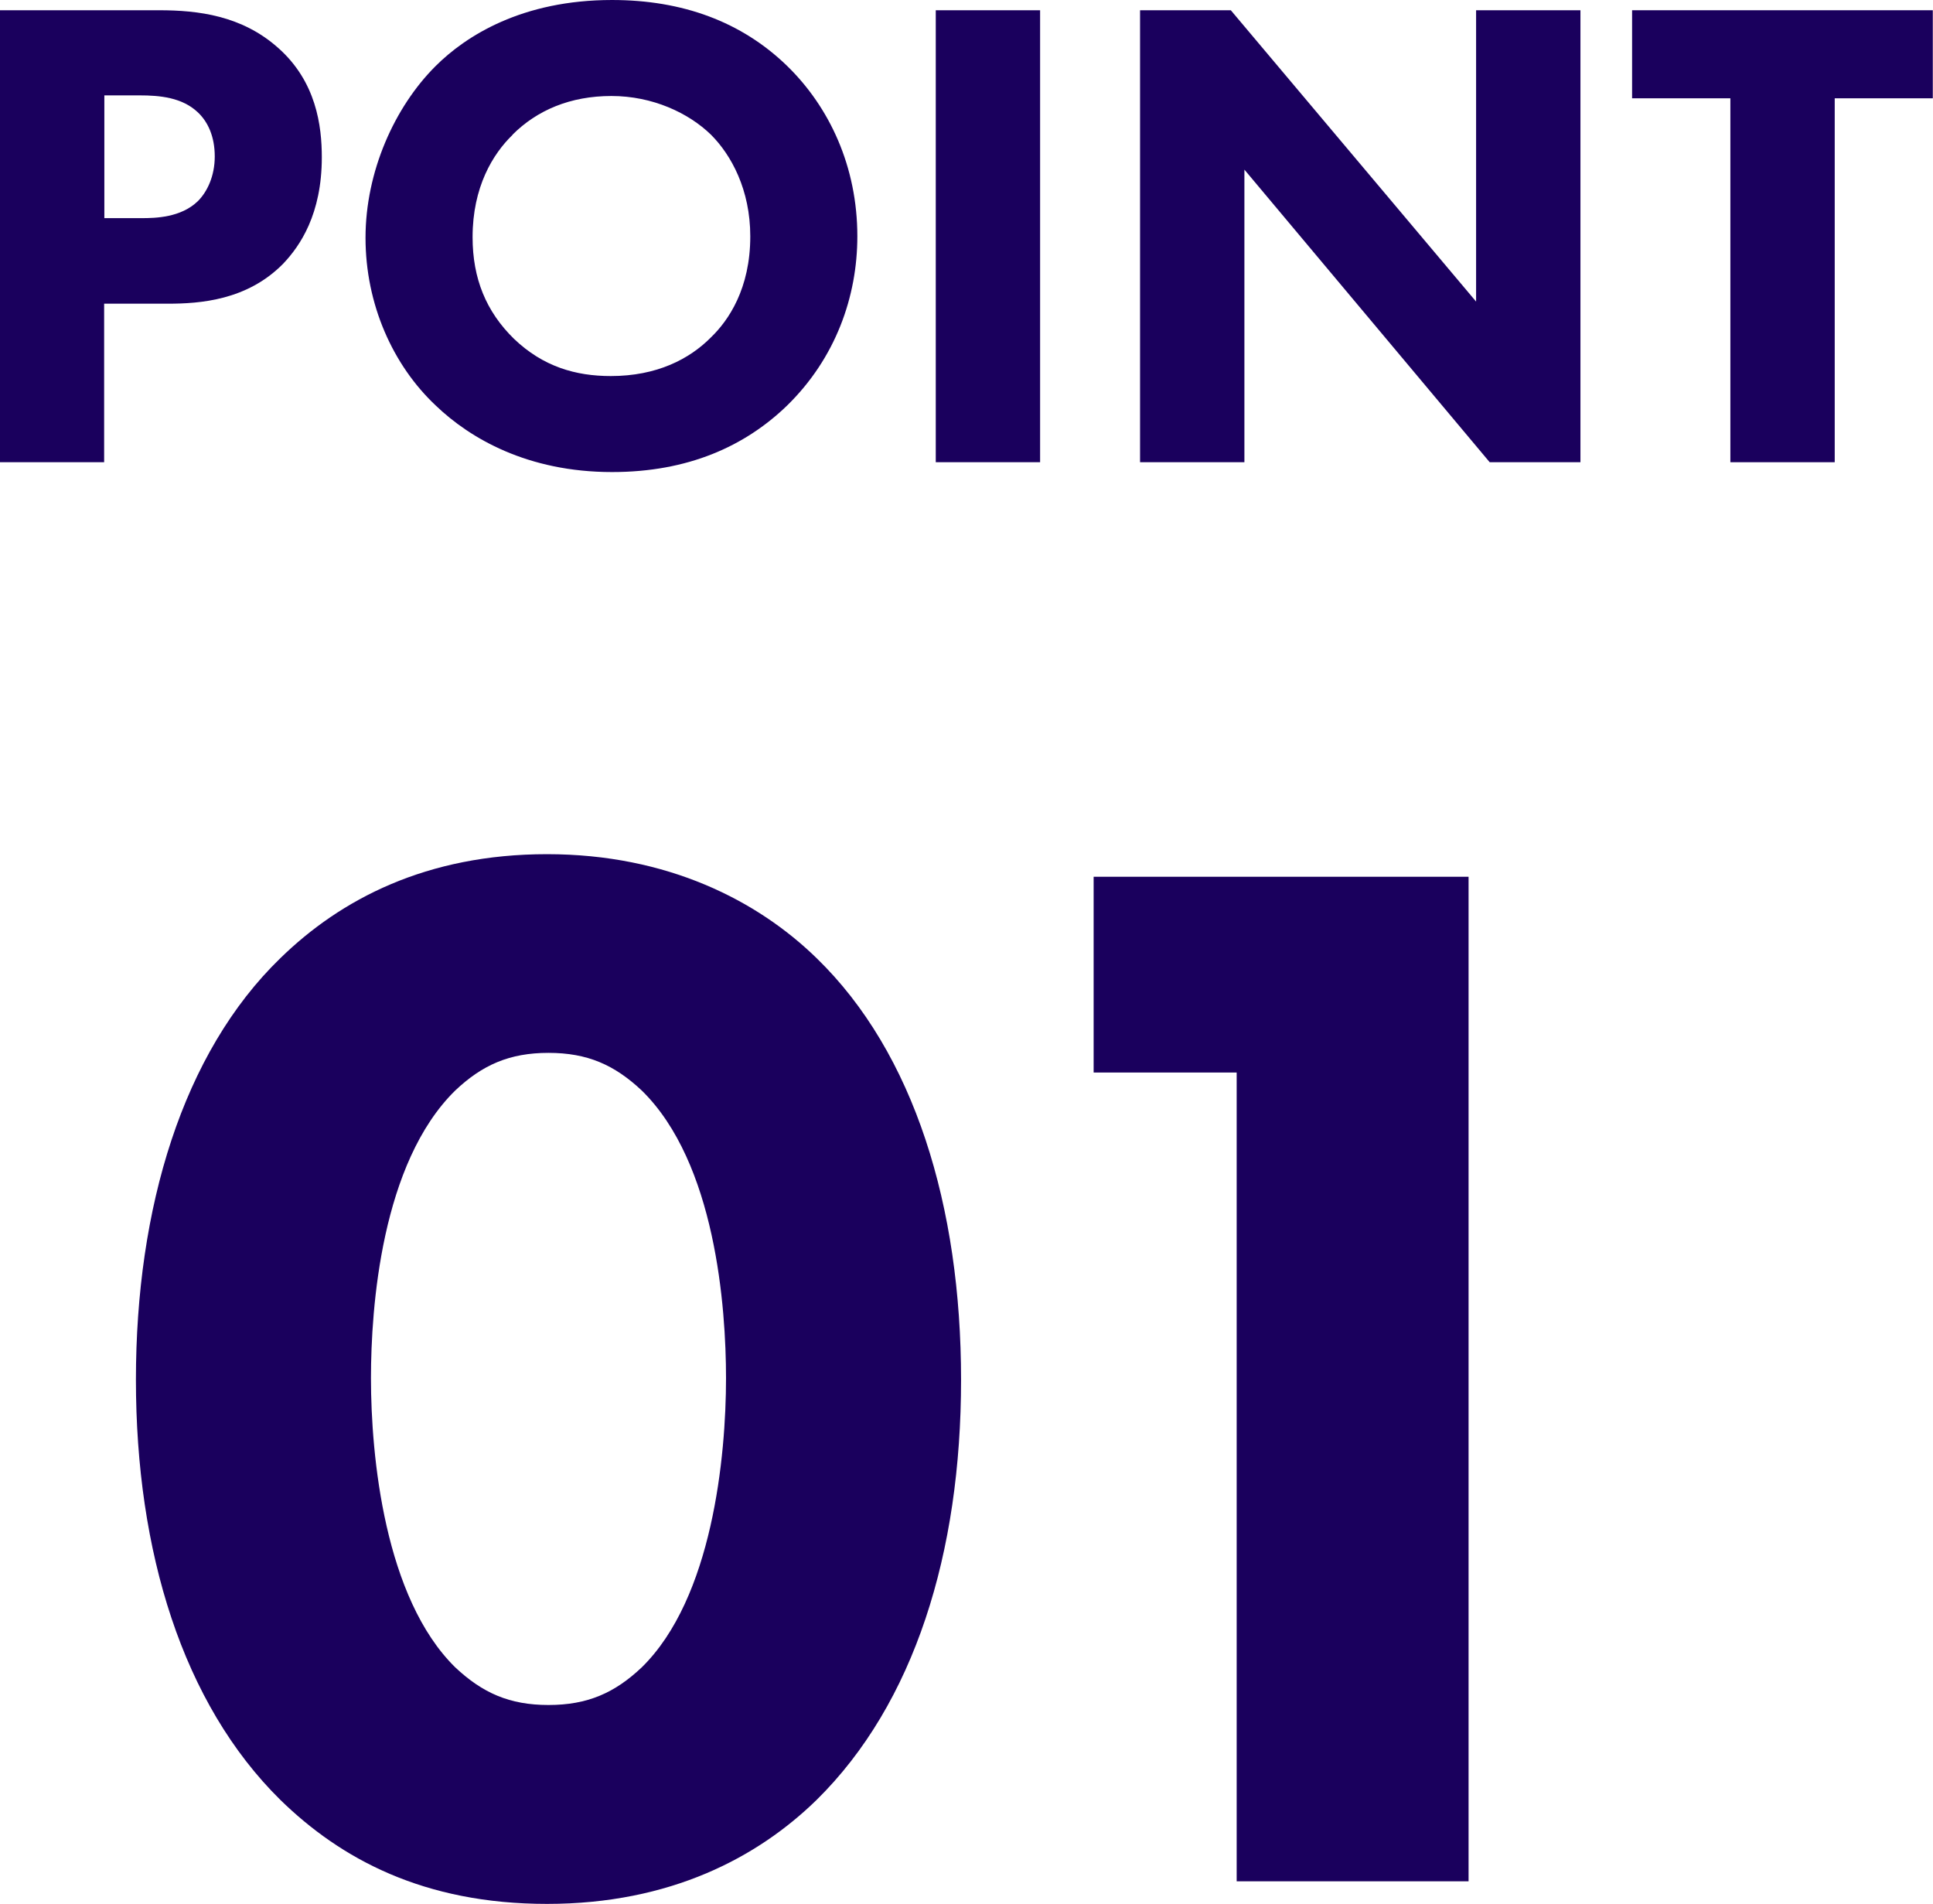
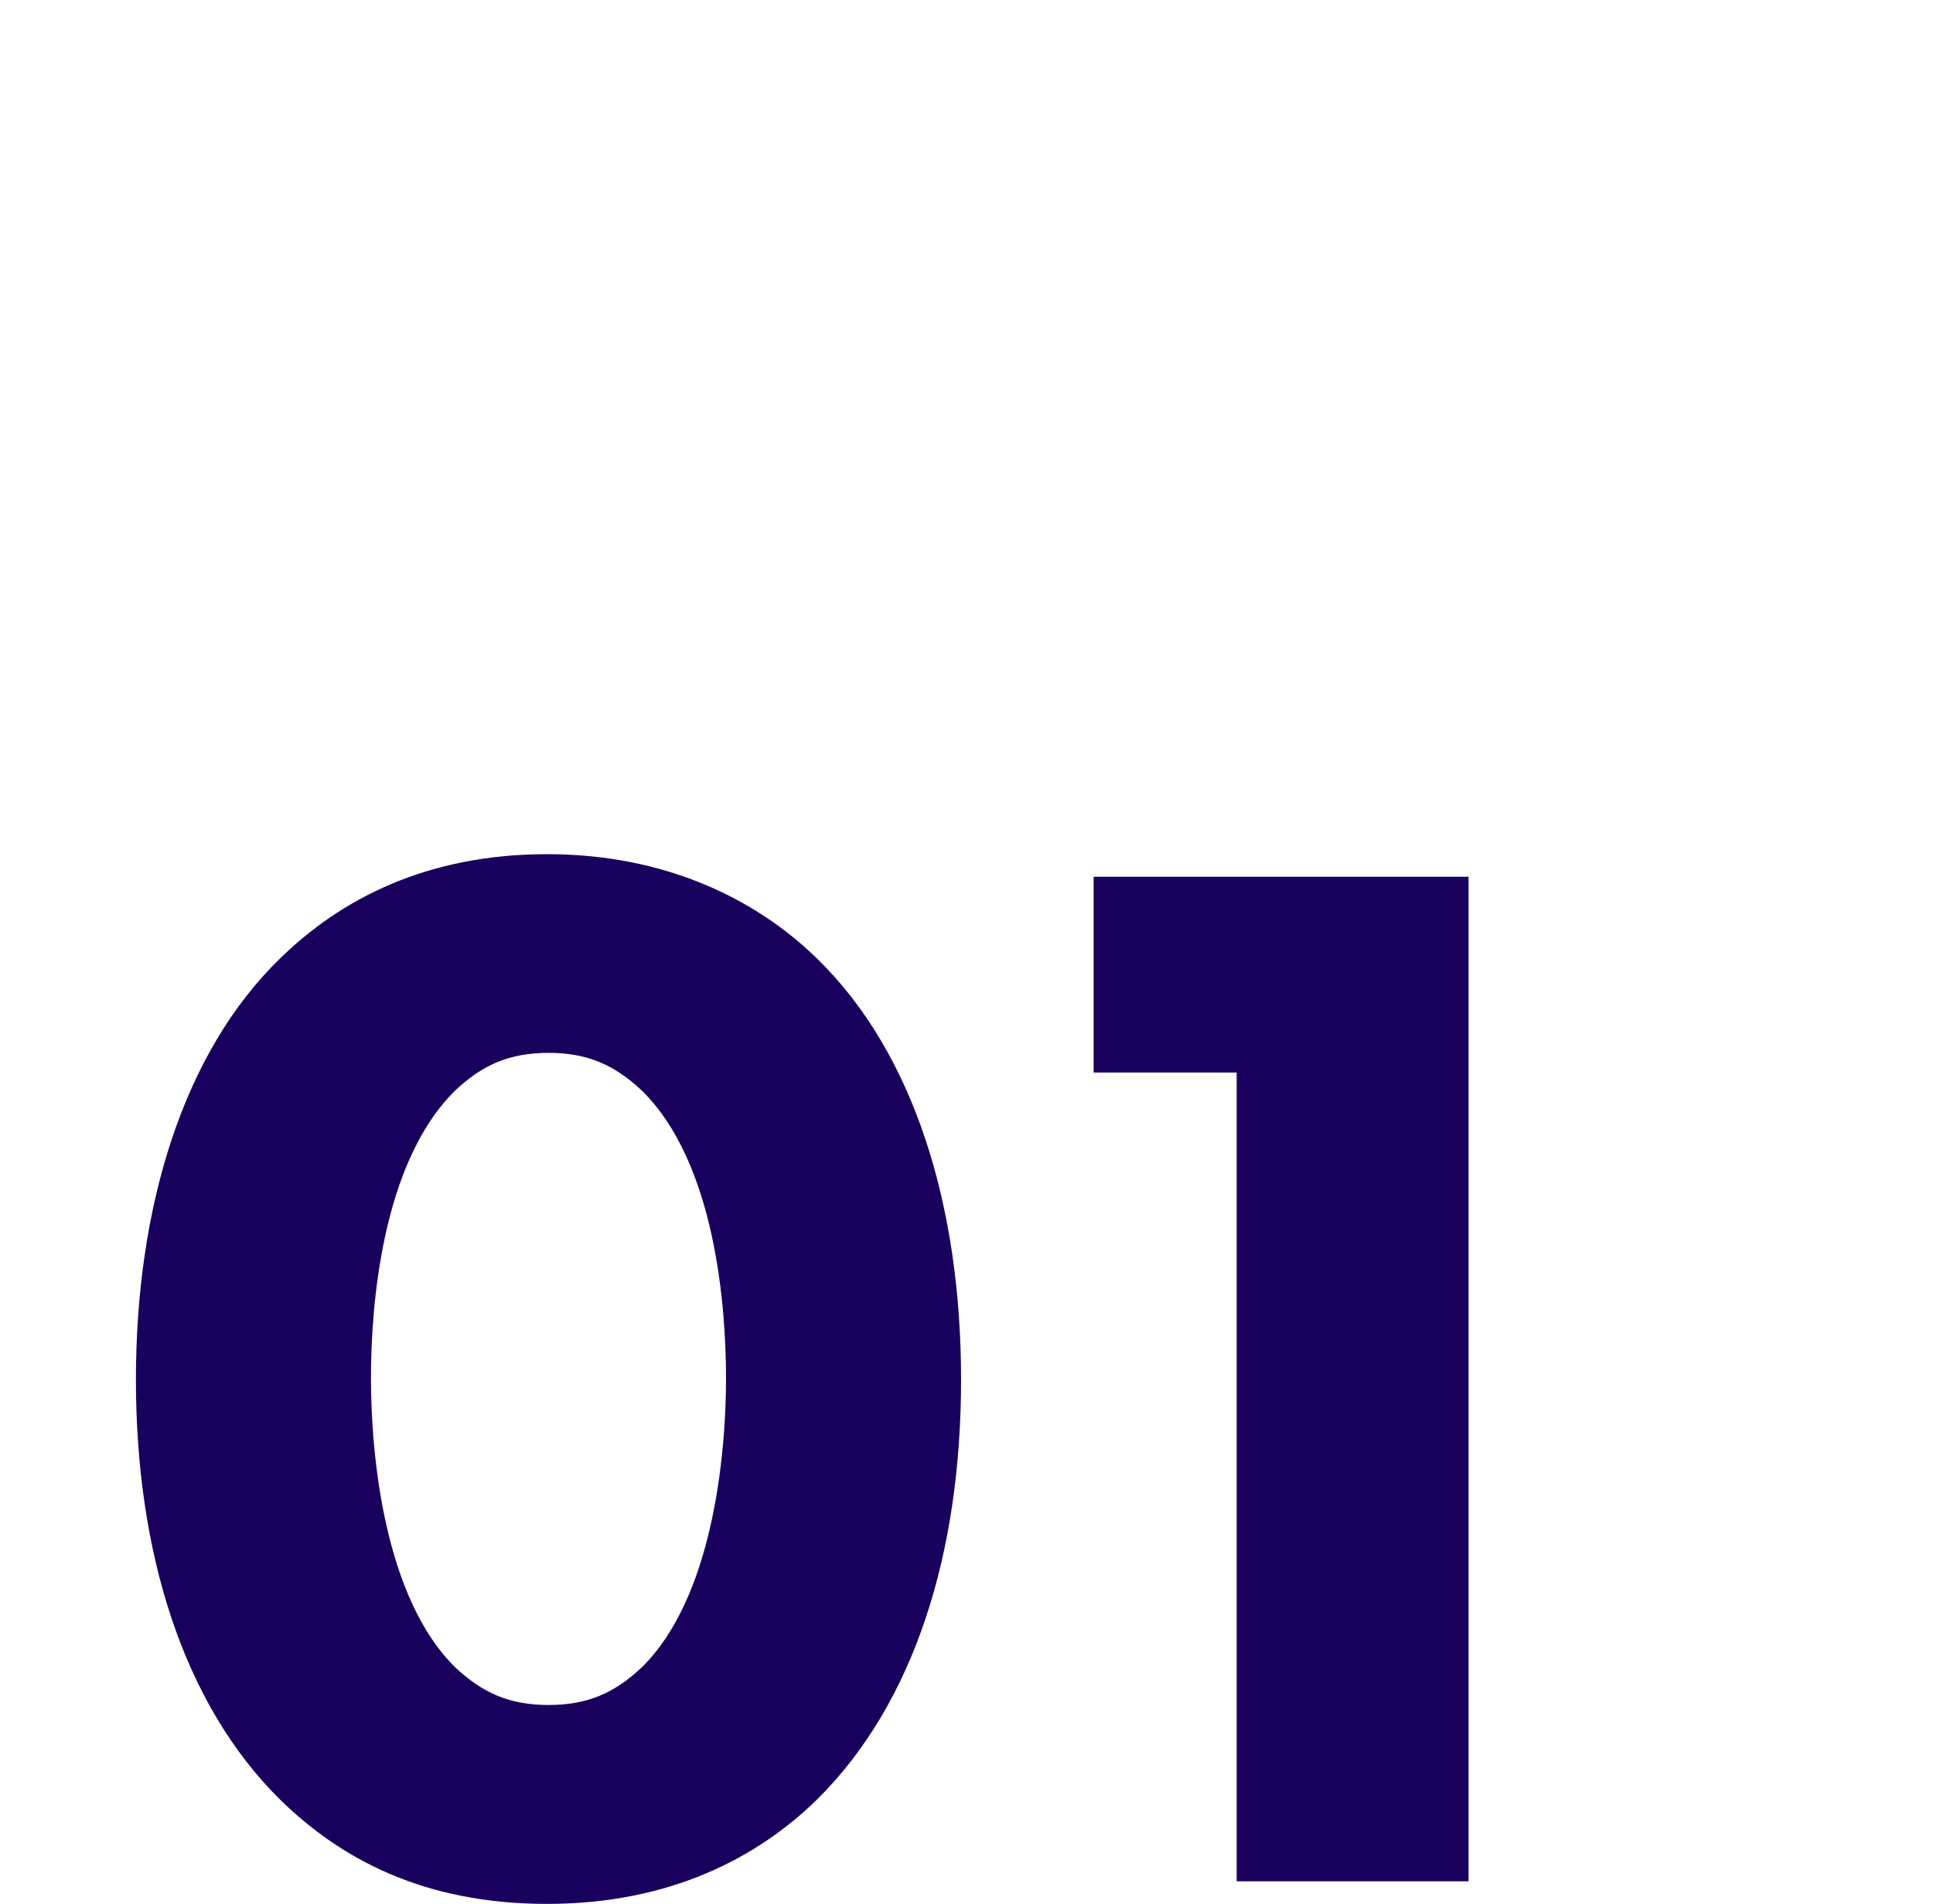
<svg xmlns="http://www.w3.org/2000/svg" id="_レイヤー_2" data-name="レイヤー 2" width="92.44" height="91.03" viewBox="0 0 92.44 91.03">
  <defs>
    <style>
      .cls-1 {
        fill: #1a005d;
      }
    </style>
  </defs>
  <g id="_03訴求" data-name="03訴求">
    <g>
      <g>
        <path class="cls-1" d="M39.05,86.06c-2.81,2.74-6.98,4.97-12.89,4.97s-9.87-2.16-12.75-4.97c-4.68-4.61-6.91-11.88-6.91-20.09s2.23-15.63,6.91-20.16c2.88-2.81,6.98-4.97,12.75-4.97s10.08,2.23,12.89,4.97c4.68,4.54,6.91,11.88,6.91,20.16s-2.23,15.48-6.91,20.09ZM21.77,52.14c-3.53,3.46-4.03,10.37-4.03,13.75,0,3.74.65,10.51,4.03,13.83,1.3,1.22,2.59,1.8,4.46,1.8s3.17-.58,4.46-1.8c3.38-3.31,4.03-10.08,4.03-13.83,0-3.38-.5-10.3-4.03-13.75-1.3-1.22-2.59-1.8-4.46-1.8s-3.17.58-4.46,1.8Z" />
        <path class="cls-1" d="M59.14,51.28h-6.84v-9.36h17.93v48.03h-11.09v-38.67Z" />
      </g>
      <g>
-         <path class="cls-1" d="M7.61.49c1.88,0,3.95.26,5.67,1.78,1.85,1.62,2.11,3.76,2.11,5.25,0,2.72-1.04,4.24-1.85,5.09-1.72,1.75-3.98,1.91-5.51,1.91h-3.05v7.58H0V.49h7.61ZM4.99,10.43h1.78c.68,0,1.88-.03,2.69-.81.45-.45.81-1.2.81-2.14s-.32-1.65-.81-2.11c-.75-.71-1.81-.81-2.79-.81h-1.68v5.86Z" />
-         <path class="cls-1" d="M37.63,3.14c2.04,1.98,3.37,4.83,3.37,8.16,0,2.88-1.04,5.83-3.37,8.1-2.01,1.94-4.73,3.17-8.36,3.17-4.05,0-6.8-1.62-8.42-3.17-2.07-1.94-3.37-4.86-3.37-8.03s1.39-6.25,3.34-8.2c1.46-1.46,4.15-3.17,8.45-3.17,3.37,0,6.19,1.04,8.36,3.14ZM24.51,6.45c-.94.91-1.91,2.49-1.91,4.89,0,1.98.65,3.56,1.98,4.86,1.39,1.33,2.95,1.78,4.63,1.78,2.2,0,3.76-.81,4.79-1.85.84-.81,1.88-2.33,1.88-4.83,0-2.23-.91-3.89-1.88-4.86-1.07-1.04-2.79-1.85-4.76-1.85s-3.56.68-4.73,1.85Z" />
-         <path class="cls-1" d="M49.74.49v21.61h-4.99V.49h4.99Z" />
-         <path class="cls-1" d="M54.52,22.09V.49h4.34l11.73,13.93V.49h4.99v21.61h-4.34l-11.73-13.99v13.99h-4.99Z" />
-         <path class="cls-1" d="M87.74,4.7v17.4h-4.99V4.7h-4.7V.49h14.38v4.21h-4.7Z" />
-       </g>
+         </g>
    </g>
  </g>
</svg>